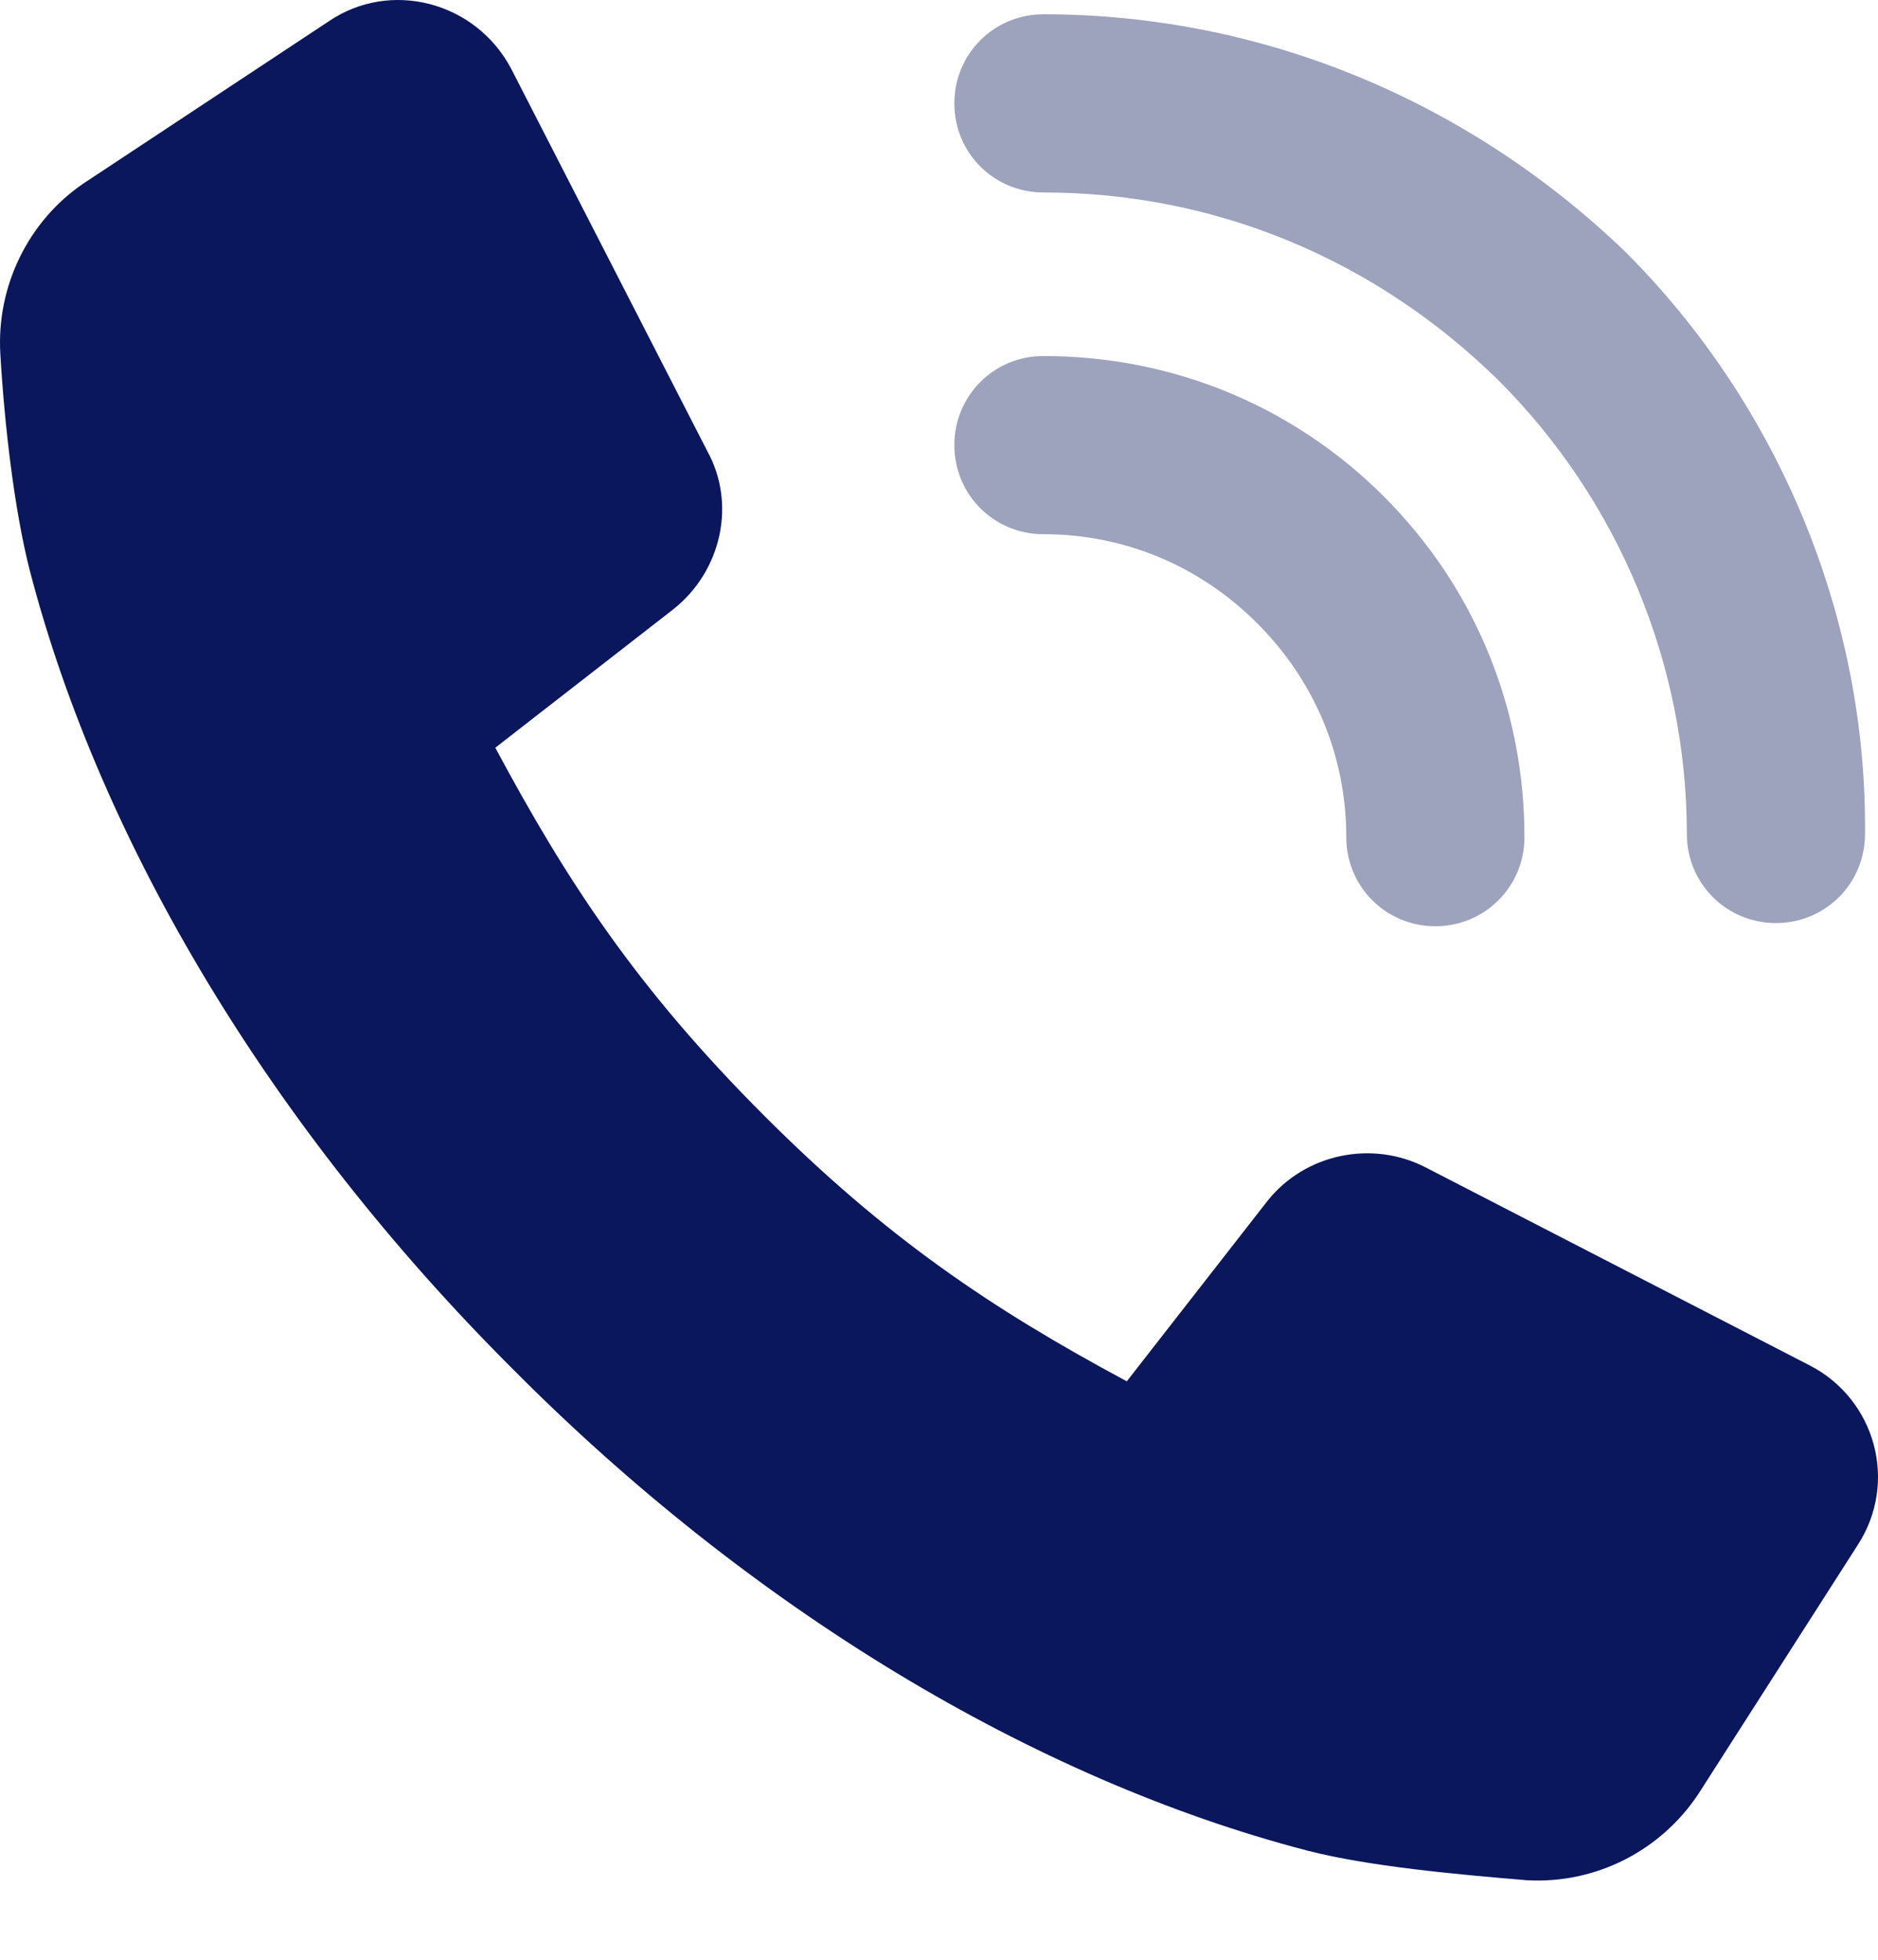
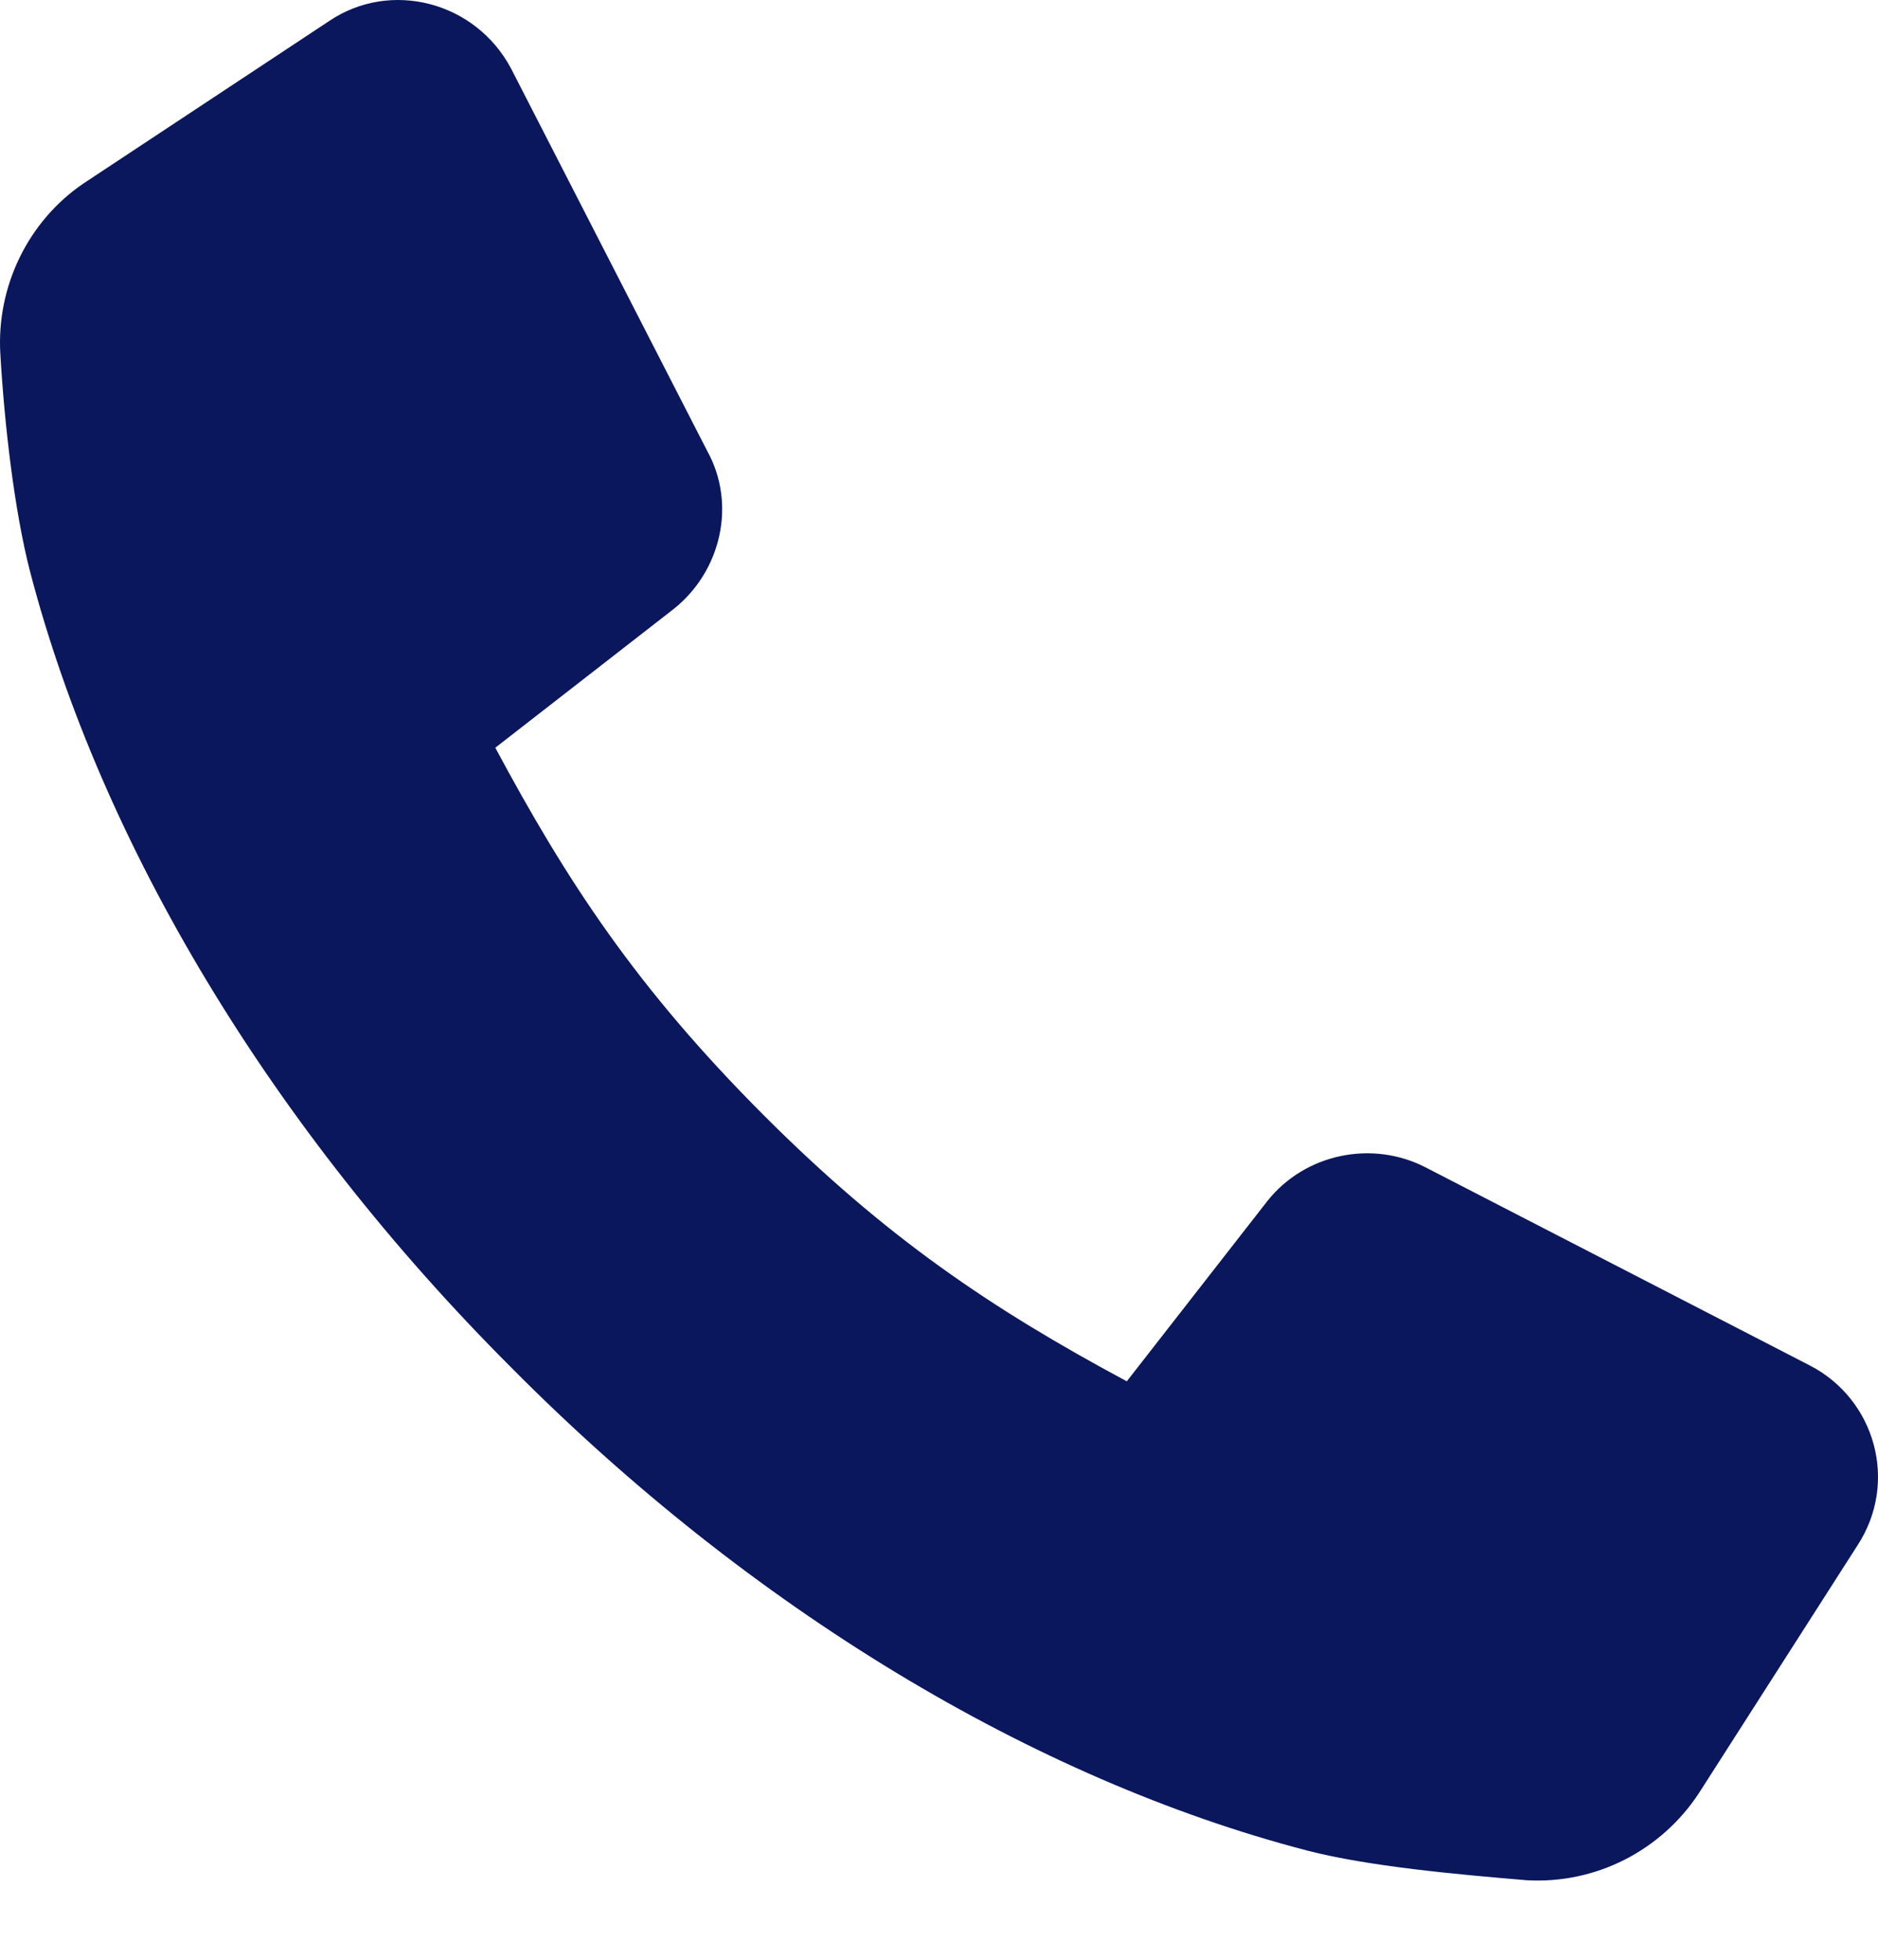
<svg xmlns="http://www.w3.org/2000/svg" width="23" height="24" viewBox="0 0 23 24" fill="none">
-   <path opacity="0.4" d="M12.779 2.357C14.888 2.357 16.852 3.182 18.355 4.661C19.834 6.14 20.659 8.152 20.659 10.213C20.659 10.819 21.143 11.304 21.75 11.304C22.356 11.304 22.841 10.819 22.841 10.213C22.865 7.57 21.798 4.976 19.907 3.085C17.991 1.242 15.47 0.175 12.779 0.175C12.172 0.175 11.688 0.66 11.688 1.266C11.688 1.873 12.172 2.357 12.779 2.357Z" fill="#0B175C" />
-   <path opacity="0.4" d="M12.779 6.542C13.773 6.542 14.694 6.93 15.397 7.633C16.1 8.336 16.488 9.258 16.488 10.252C16.488 10.858 16.973 11.343 17.579 11.343C18.185 11.343 18.67 10.858 18.67 10.252C18.67 8.676 18.064 7.197 16.949 6.081C15.834 4.966 14.354 4.36 12.779 4.36C12.172 4.36 11.688 4.845 11.688 5.451C11.688 6.057 12.172 6.542 12.779 6.542Z" fill="#0B175C" />
  <path d="M22.165 16.722L17.461 14.297C16.806 13.958 15.982 14.127 15.521 14.709L13.8 16.916C12.127 16.019 10.842 15.146 9.363 13.667C7.787 12.091 6.938 10.782 6.066 9.157L8.248 7.46C8.83 6.999 9.024 6.175 8.66 5.52L6.26 0.841C5.823 0.016 4.78 -0.25 4.029 0.259L1.022 2.247C0.344 2.708 -0.044 3.508 0.004 4.332C0.053 5.181 0.174 6.248 0.368 6.999C1.241 10.345 3.326 13.812 6.26 16.746C9.193 19.704 12.66 21.789 16.006 22.662C16.758 22.856 17.825 22.953 18.698 23.026C19.546 23.074 20.346 22.662 20.807 21.959L22.747 18.928C23.256 18.152 22.965 17.134 22.165 16.722Z" fill="#0B175C" />
</svg>